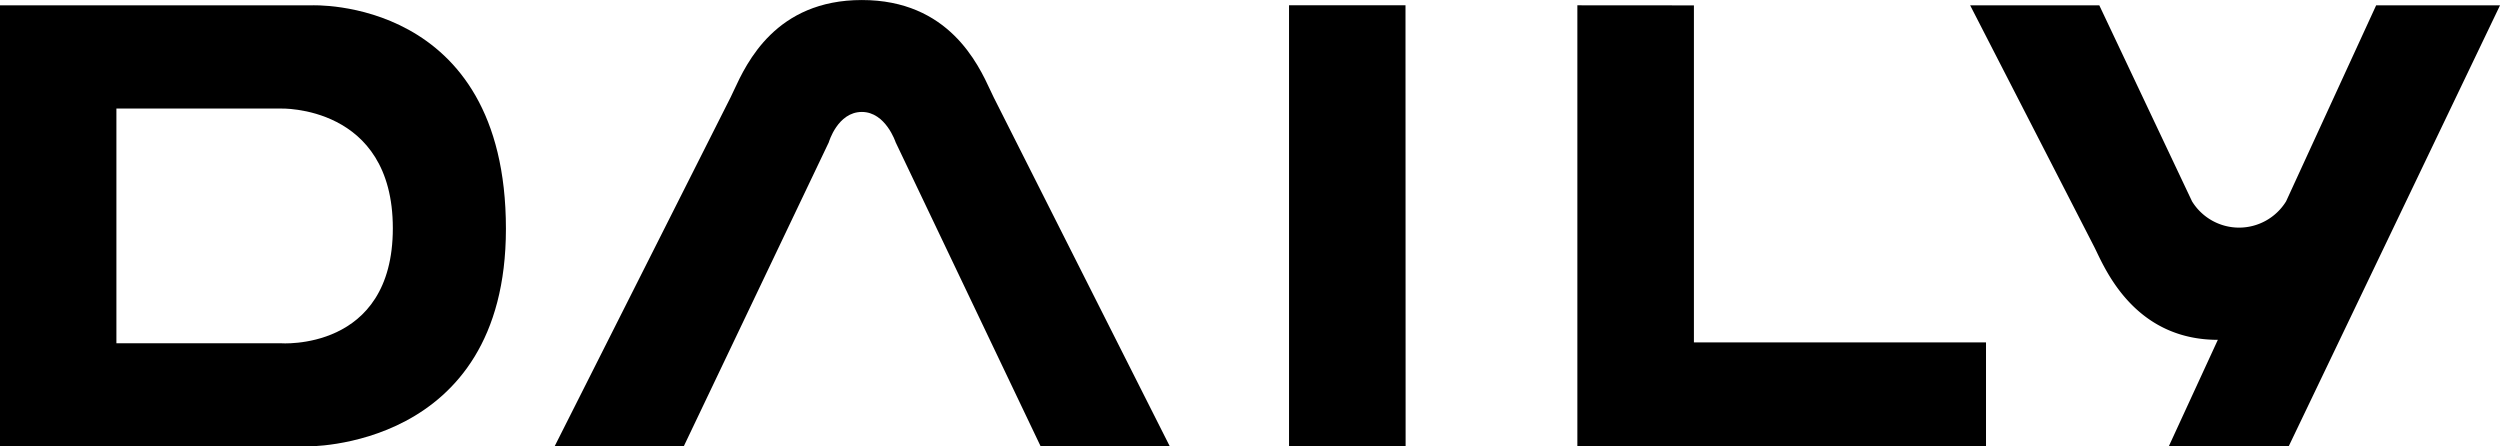
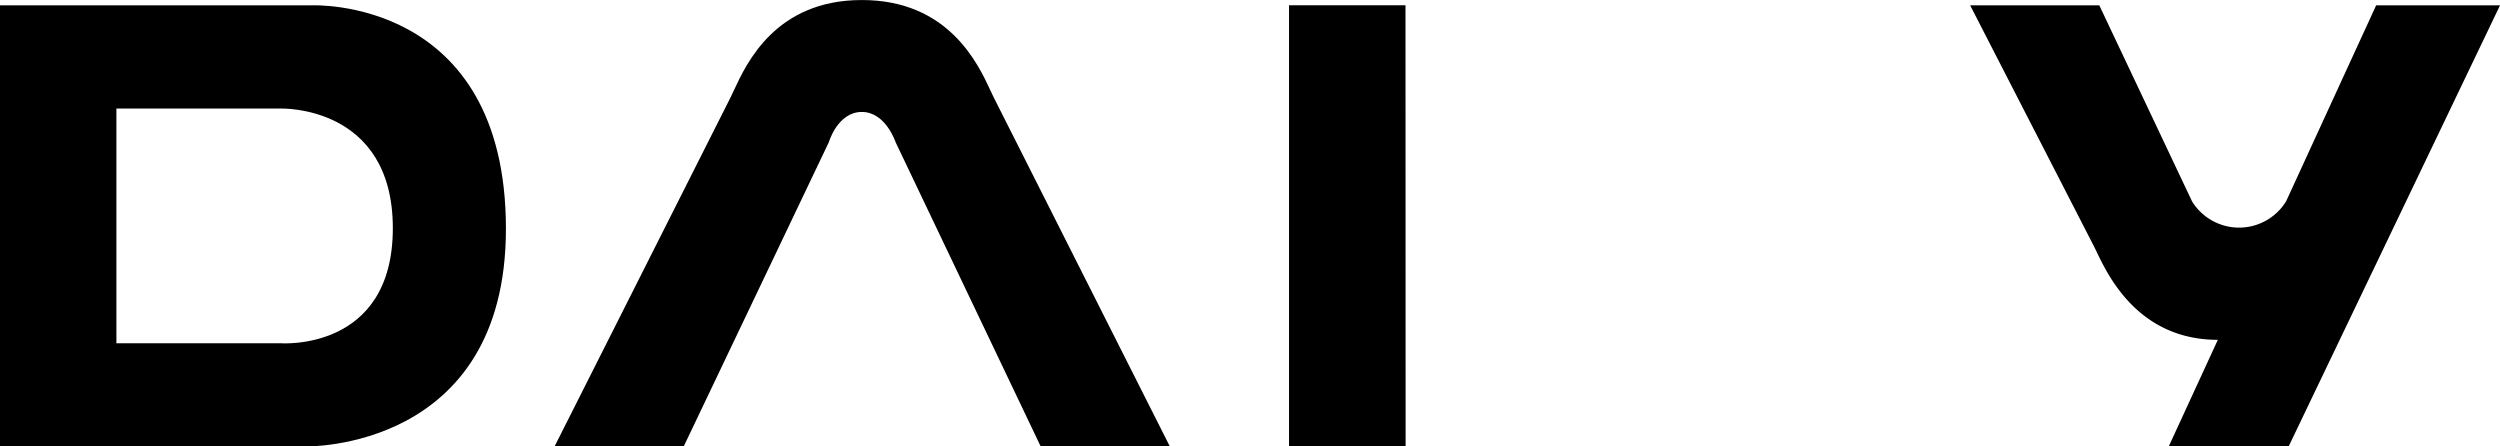
<svg xmlns="http://www.w3.org/2000/svg" width="297.276" height="53.084" viewBox="0 0 297.276 53.084">
  <g id="Iveco_DAILY_Desktop_big" data-name="Iveco_DAILY Desktop big" transform="translate(-72.258 -19.014)">
    <path id="Path_2838" data-name="Path 2838" d="M178.761,35.938s-1.181-3.612-4.017-3.612c-2.894,0-3.935,3.612-3.935,3.612L153.557,72.1H138.2l20.932-41.509c.117-.23.249-.516.4-.844,1.509-3.254,4.976-10.73,15.211-10.73,10.312,0,13.823,7.59,15.31,10.8.138.3.258.558.365.77L211.366,72.1H196.008Z" />
    <path id="Path_2839" data-name="Path 2839" d="M225.537,19.644h13.849L239.4,72.1H225.537Z" />
-     <path id="Path_2840" data-name="Path 2840" d="M259.823,72.1V19.644l13.859.01V59.727h34.733V72.1Z" />
    <path id="Path_2841" data-name="Path 2841" d="M344.4,72.1H330.143l5.839-12.677c-9.391,0-13.015-7.551-14.4-10.443-.126-.262-.234-.486-.325-.663l-14.728-28.67h15.357l11.028,23.31a6.568,6.568,0,0,0,11.184,0l10.71-23.31h14.729Z" />
    <path id="Path_2842" data-name="Path 2842" d="M108.589,72.1H72.258V19.649H109.3s23.118-1.1,23.118,26.578C132.414,72.649,108.589,72.1,108.589,72.1ZM86.1,31.921v27.91h19.5s13.37,1.036,13.37-13.677S105.6,31.921,105.6,31.921Z" fill-rule="evenodd" />
  </g>
</svg>